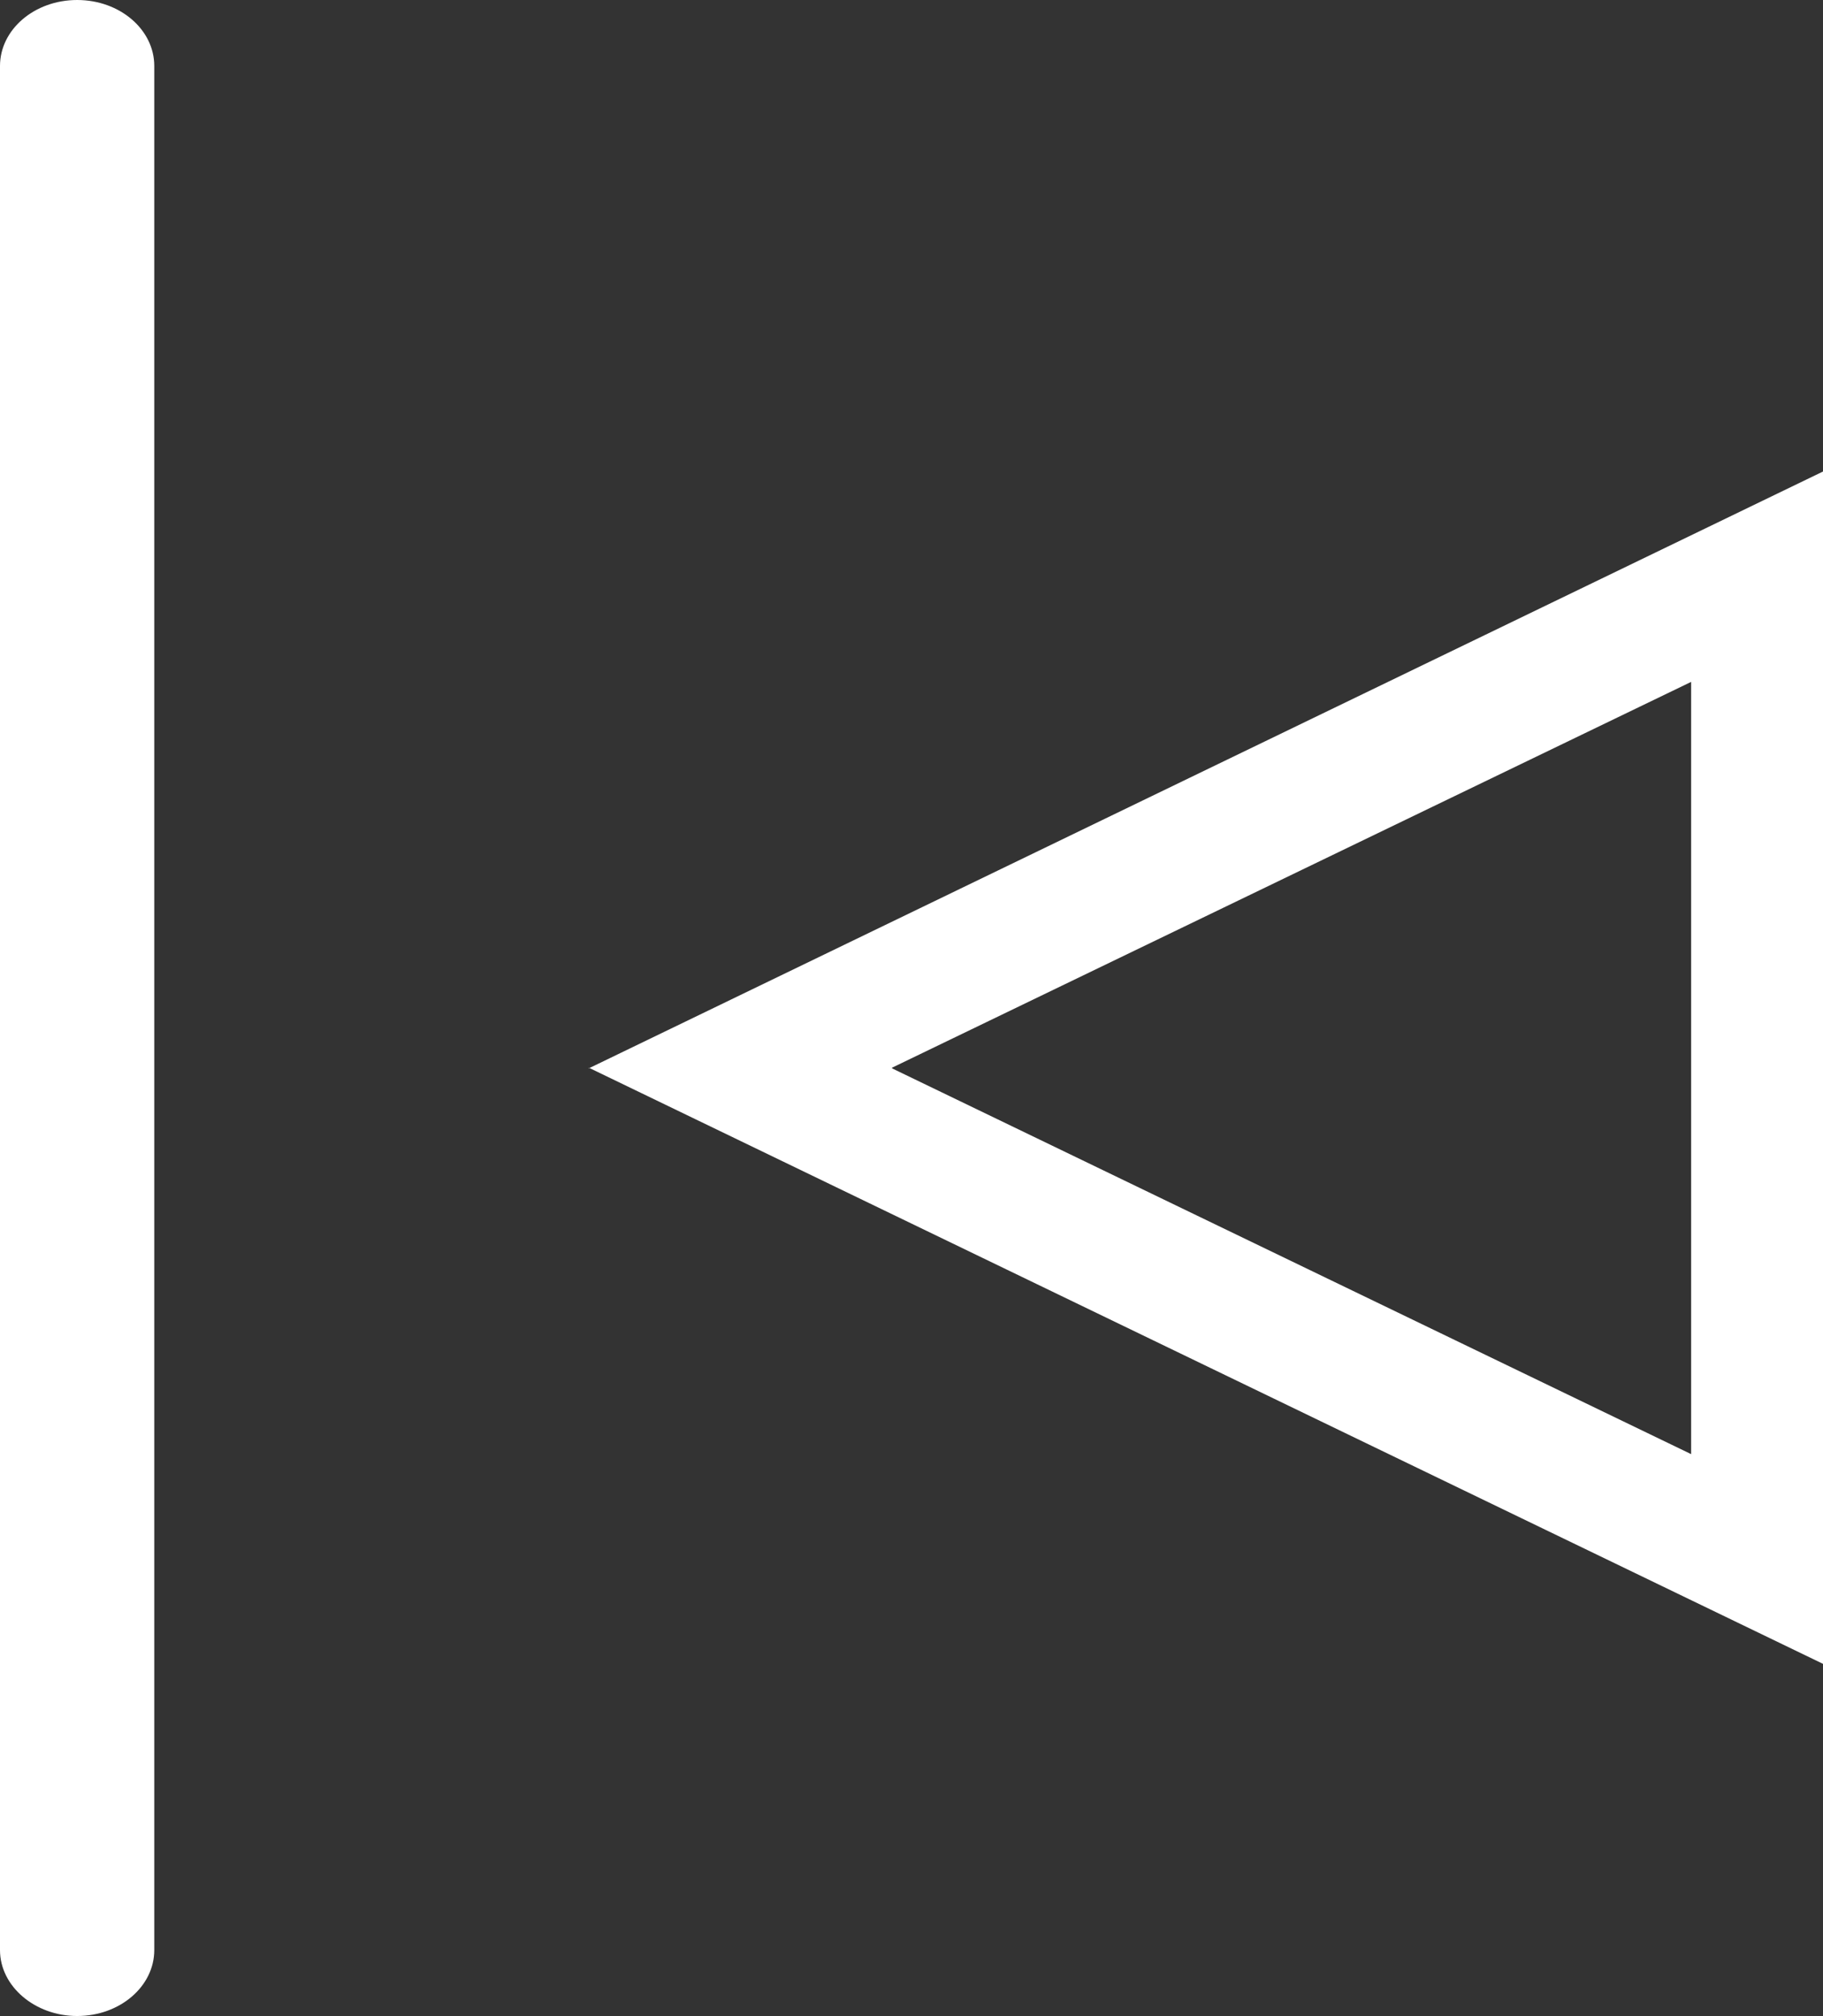
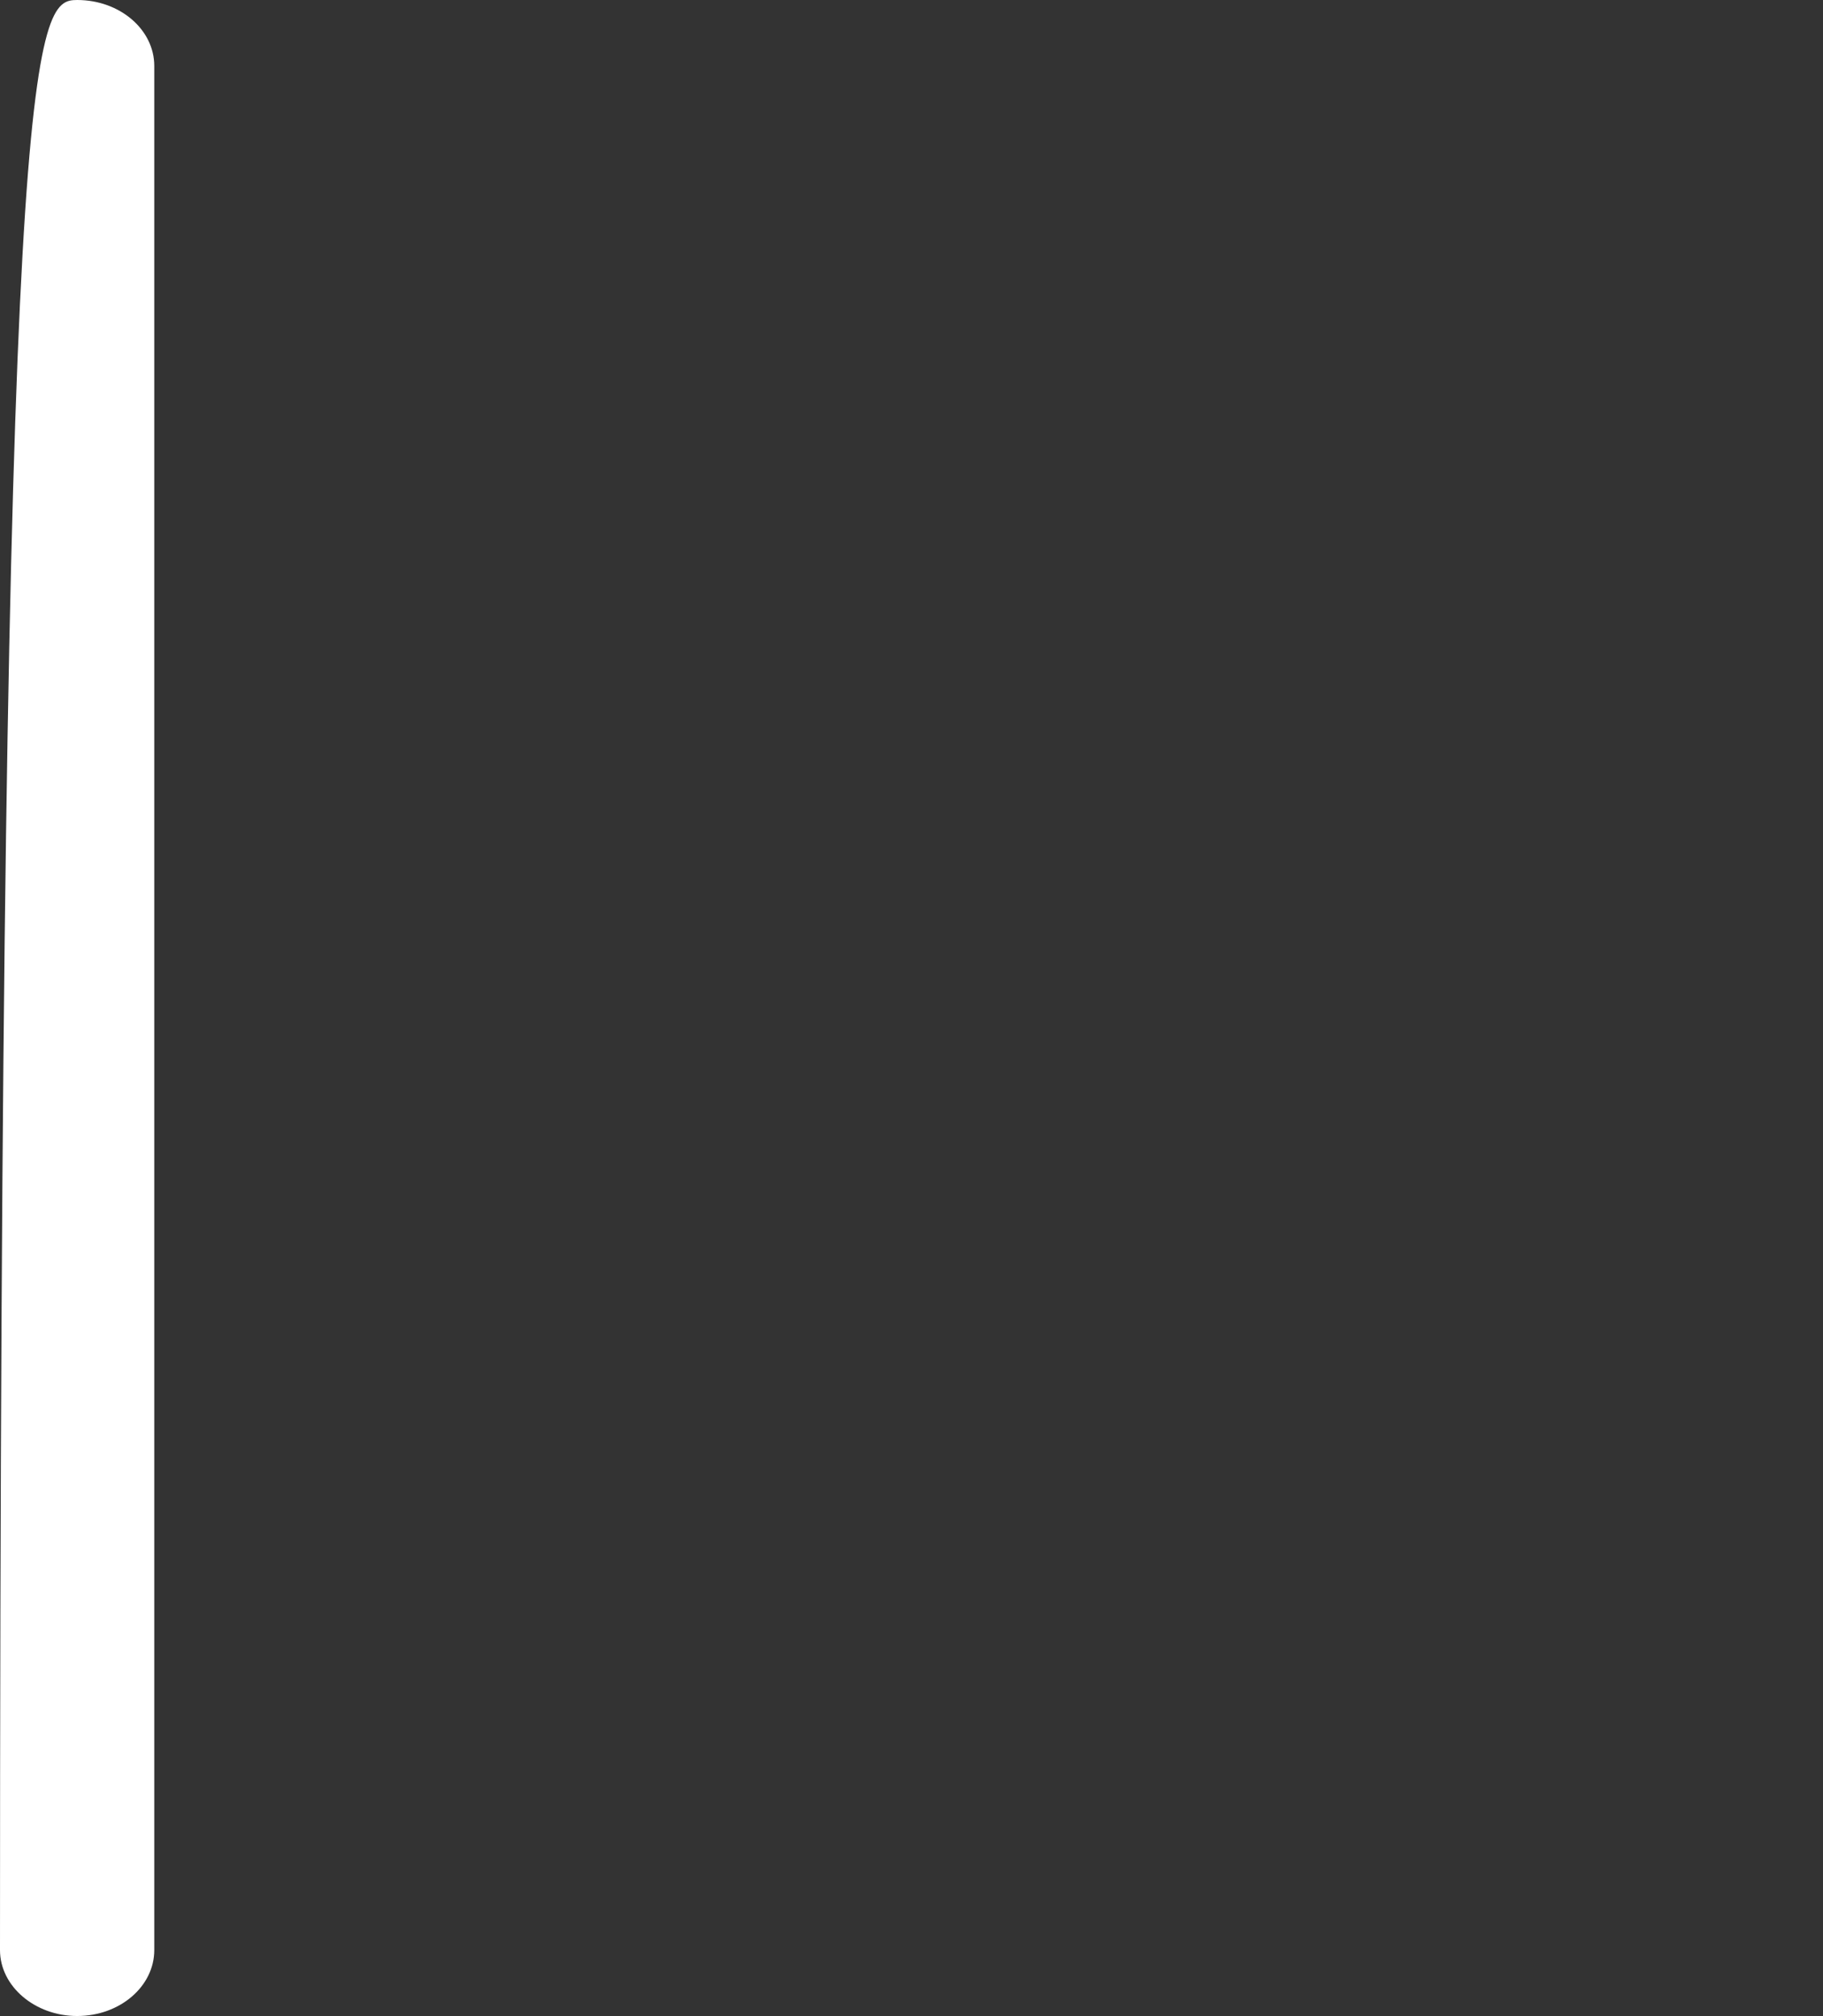
<svg xmlns="http://www.w3.org/2000/svg" version="1.1" viewBox="0 0 27.65 30.57">
  <rect x="0" y="0" width="27.65" height="30.57" fill="#333333" stroke="none" />
  <defs>
    <style>
      .cls-1 {
        fill: #fff;
      }
    </style>
  </defs>
  <g>
    <g id="Capa_1">
-       <path class="cls-1" d="M1.17,30.57c-.64,0-1.17-.45-1.17-1V1C0,.45.52,0,1.17,0s1.17.45,1.17,1v28.57c0,.55-.52,1-1.17,1Z" />
-       <path class="cls-1" d="M8.93,16.2L27.65,7.15v18.08s-18.72-9.04-18.72-9.04ZM13.53,16.2l12.12,5.85v-11.71s-12.12,5.85-12.12,5.85Z" />
+       <path class="cls-1" d="M1.17,30.57c-.64,0-1.17-.45-1.17-1C0,.45.52,0,1.17,0s1.17.45,1.17,1v28.57c0,.55-.52,1-1.17,1Z" />
    </g>
  </g>
</svg>